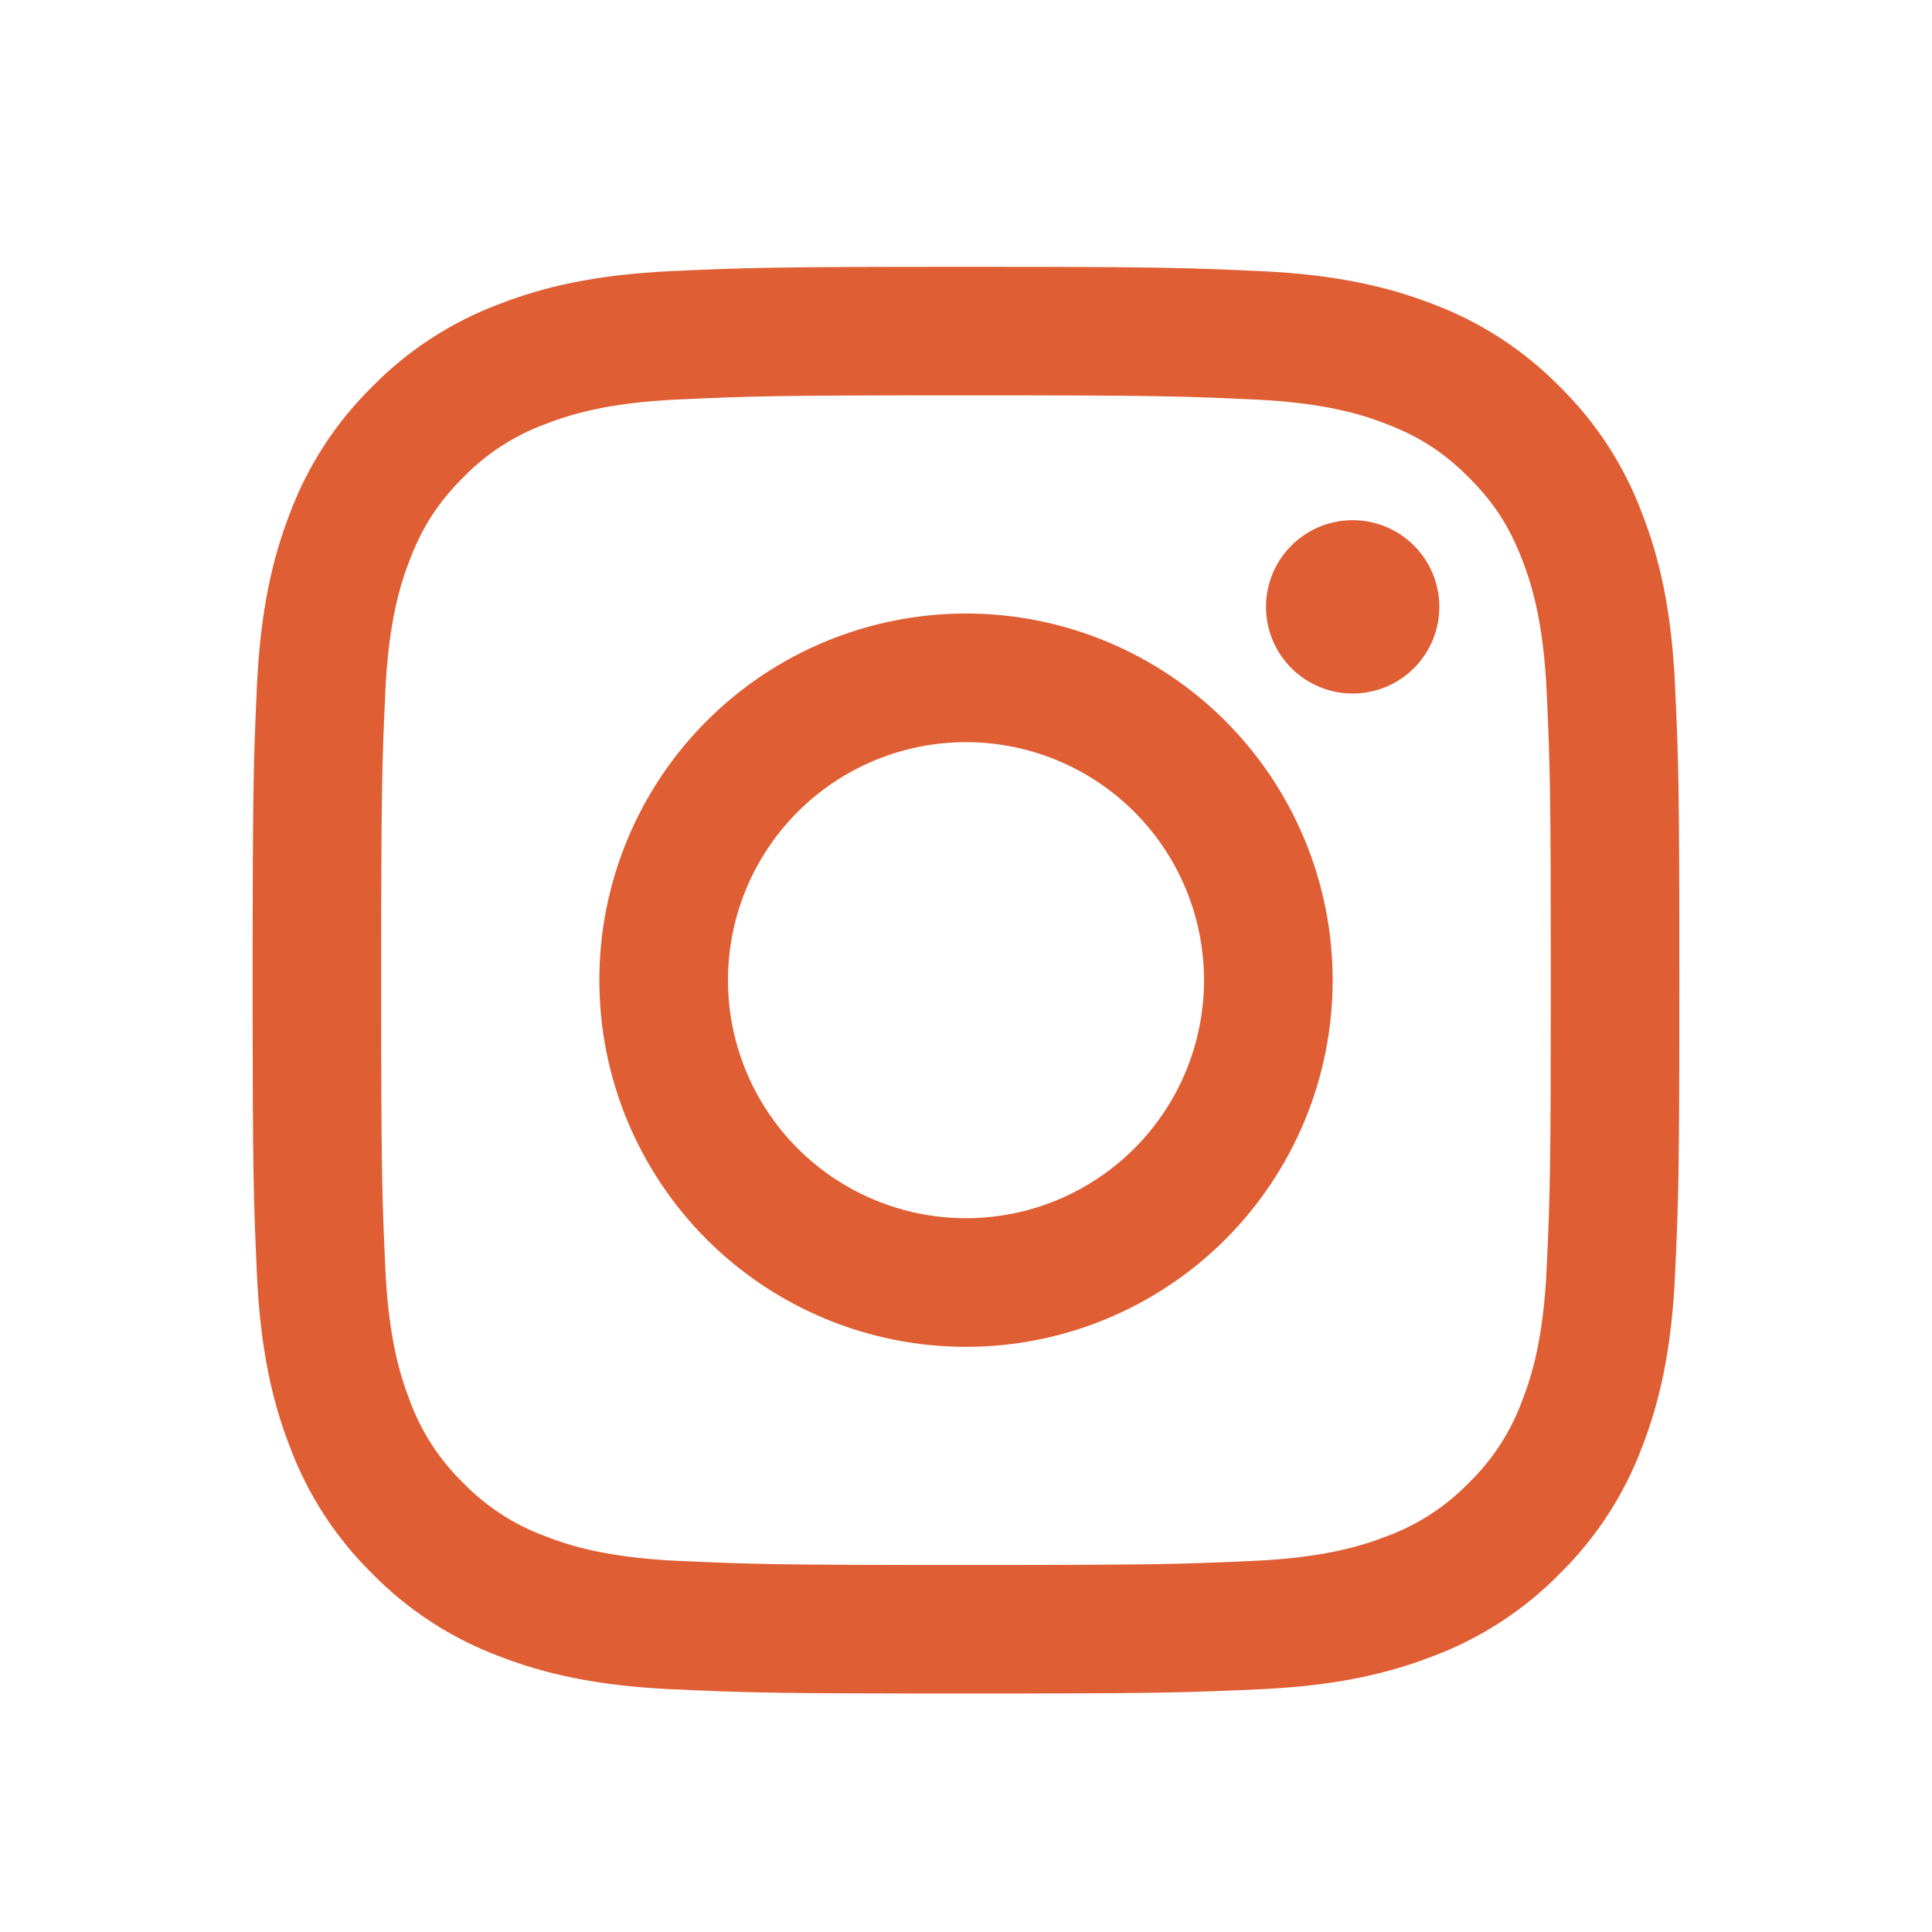
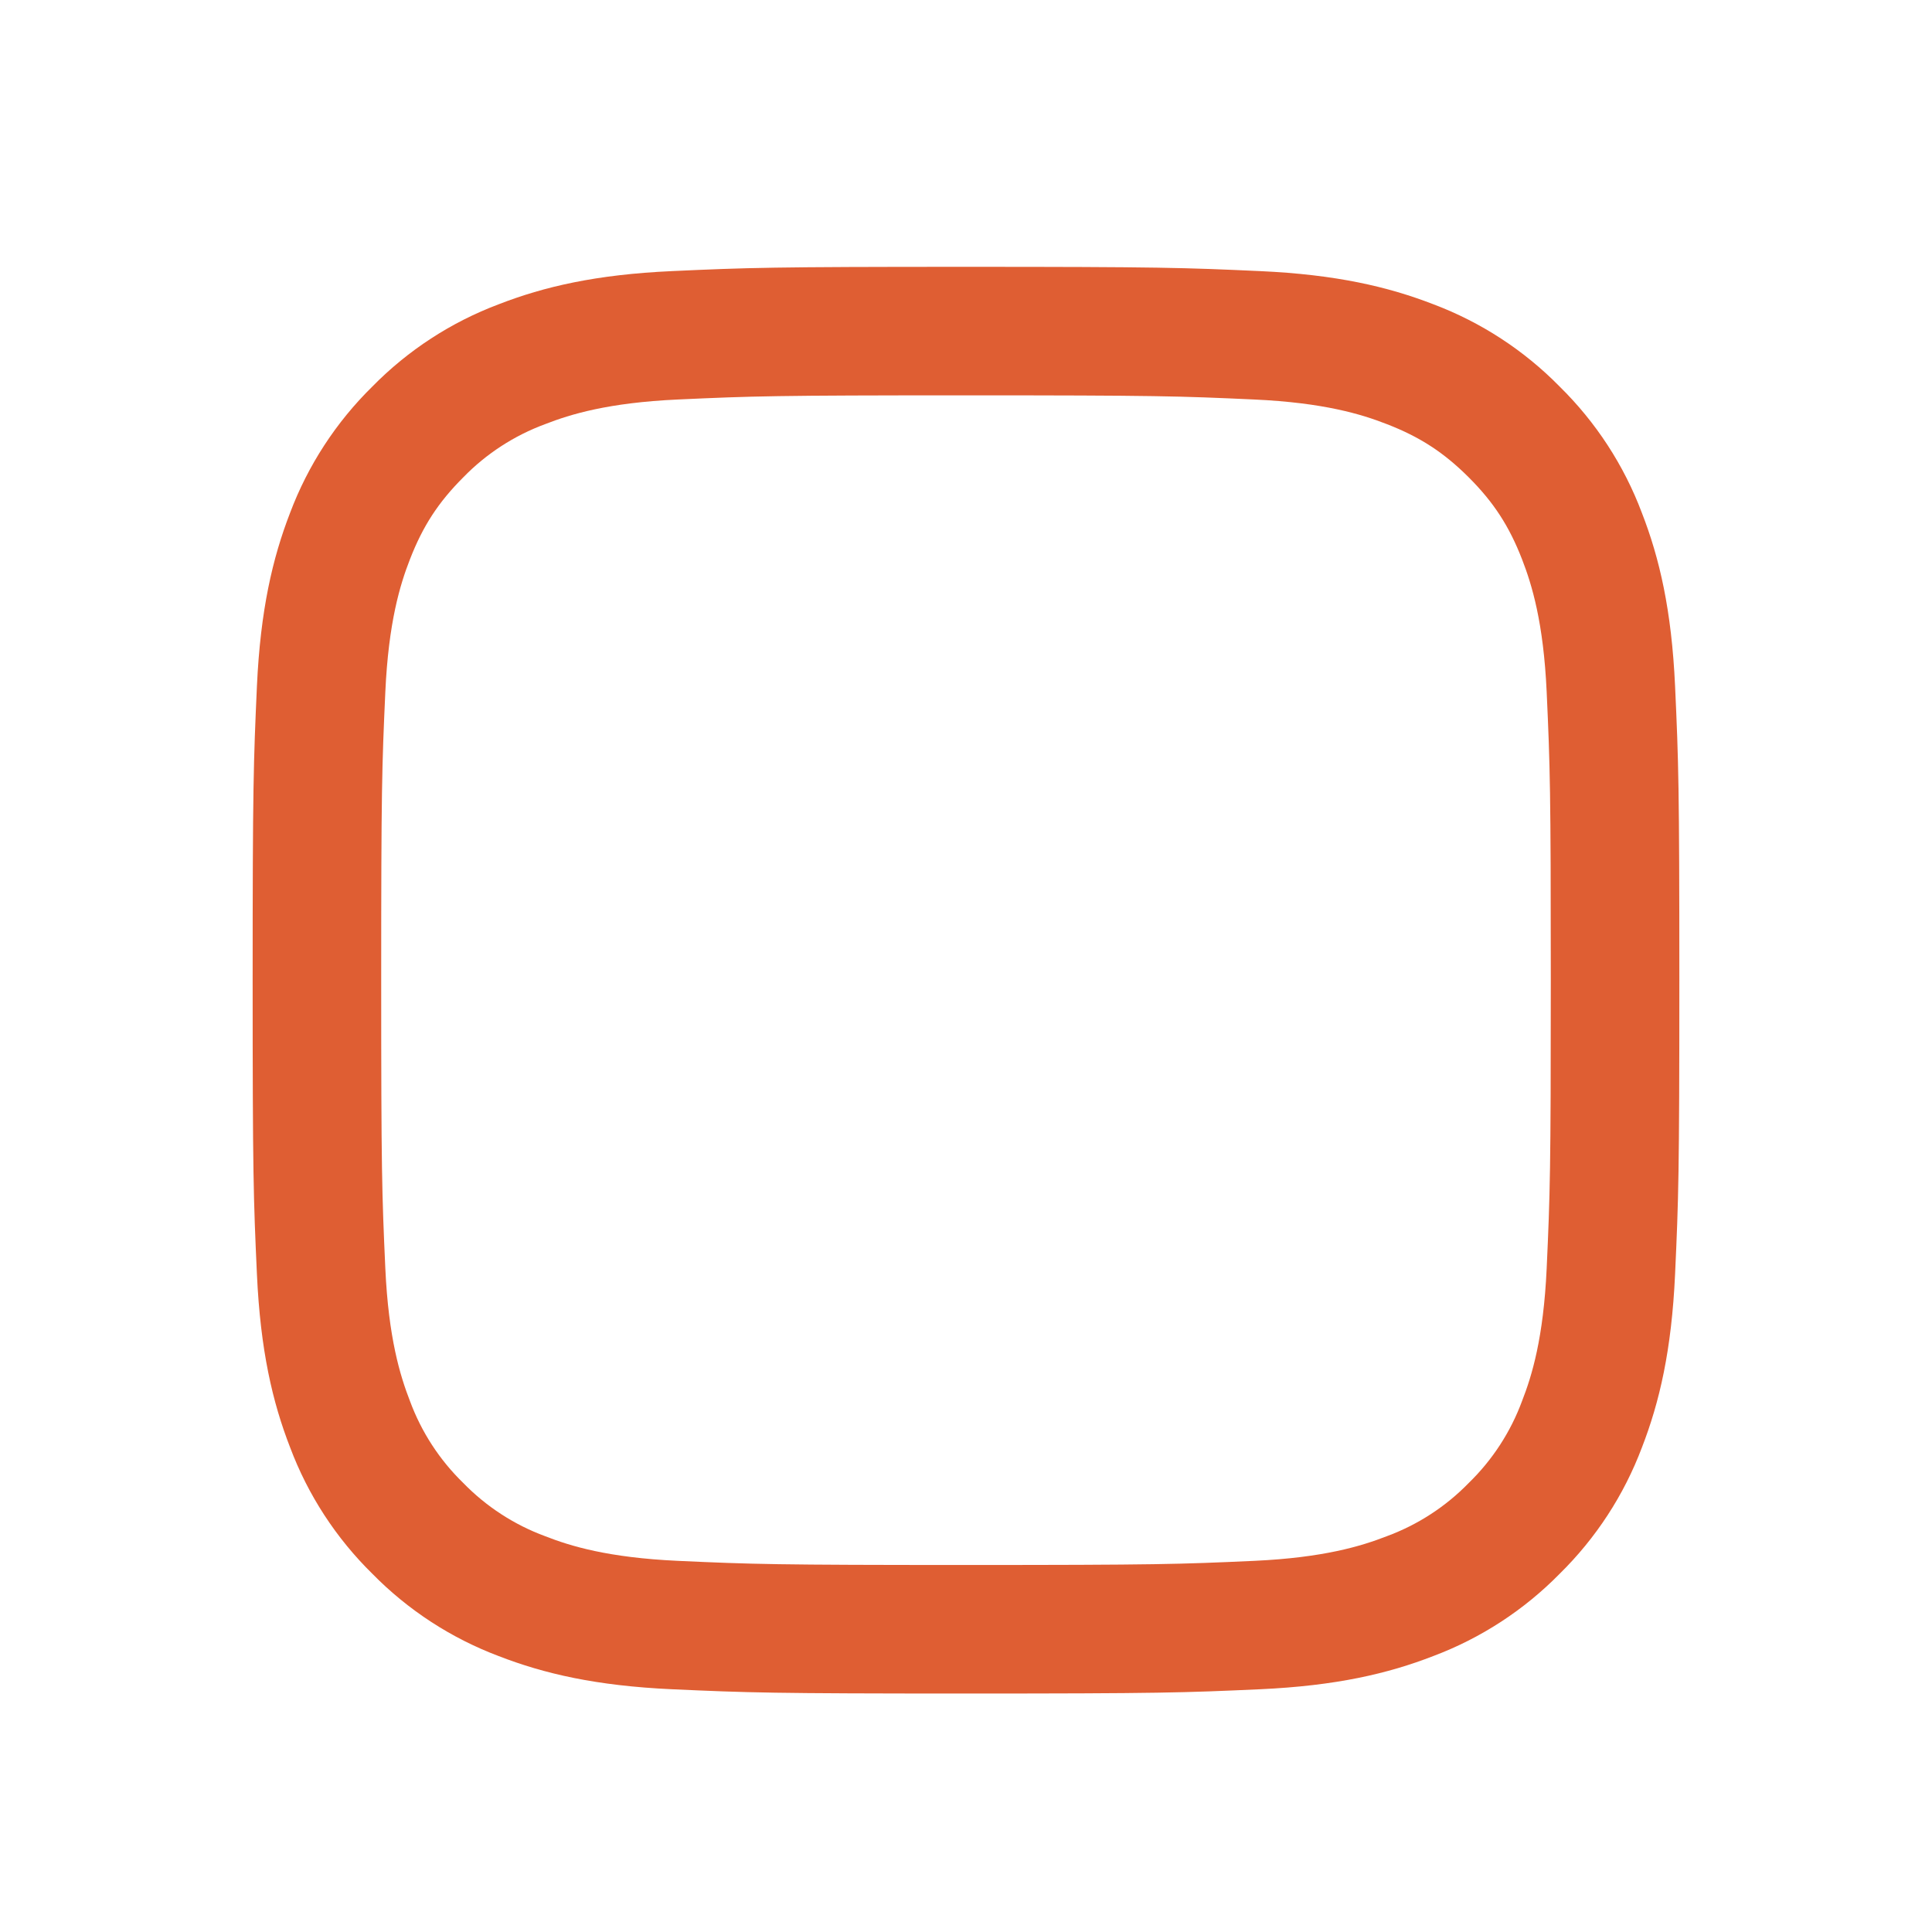
<svg xmlns="http://www.w3.org/2000/svg" width="65" height="65" viewBox="0 0 65 65" fill="none">
  <path fill-rule="evenodd" clip-rule="evenodd" d="M32.5 8.977C25.982 8.977 25.166 9.004 22.606 9.121C20.05 9.237 18.305 9.644 16.778 10.237C15.178 10.839 13.727 11.783 12.527 13.005C11.307 14.204 10.362 15.654 9.759 17.255C9.169 18.781 8.761 20.529 8.644 23.084C8.529 25.642 8.5 26.457 8.5 32.977C8.5 39.497 8.527 40.311 8.644 42.871C8.761 45.426 9.167 47.172 9.761 48.698C10.362 50.298 11.306 51.749 12.529 52.949C13.727 54.17 15.178 55.114 16.778 55.717C18.305 56.309 20.05 56.716 22.606 56.833C25.166 56.949 25.982 56.977 32.5 56.977C39.018 56.977 39.834 56.949 42.394 56.833C44.95 56.716 46.695 56.309 48.222 55.716C49.822 55.114 51.273 54.17 52.473 52.948C53.693 51.749 54.638 50.299 55.241 48.698C55.833 47.172 56.239 45.426 56.356 42.871C56.473 40.311 56.5 39.495 56.5 32.977C56.5 26.458 56.473 25.642 56.356 23.082C56.239 20.527 55.833 18.781 55.239 17.255C54.637 15.653 53.692 14.203 52.471 13.004C51.273 11.783 49.822 10.839 48.222 10.236C46.695 9.645 44.948 9.237 42.393 9.121C39.834 9.005 39.02 8.977 32.5 8.977ZM32.5 13.301C38.908 13.301 39.668 13.325 42.199 13.441C44.538 13.548 45.809 13.937 46.655 14.268C47.775 14.701 48.575 15.223 49.415 16.061C50.255 16.901 50.775 17.701 51.209 18.821C51.538 19.668 51.929 20.938 52.036 23.277C52.151 25.809 52.175 26.569 52.175 32.977C52.175 39.385 52.151 40.145 52.036 42.676C51.929 45.015 51.54 46.285 51.209 47.132C50.825 48.174 50.212 49.117 49.415 49.892C48.641 50.688 47.698 51.301 46.655 51.685C45.809 52.015 44.538 52.405 42.199 52.513C39.668 52.628 38.91 52.652 32.5 52.652C26.09 52.652 25.332 52.628 22.801 52.513C20.462 52.405 19.191 52.017 18.345 51.685C17.302 51.301 16.359 50.688 15.585 49.892C14.788 49.117 14.175 48.174 13.791 47.132C13.462 46.285 13.071 45.015 12.964 42.676C12.849 40.145 12.825 39.385 12.825 32.977C12.825 26.569 12.849 25.809 12.964 23.277C13.071 20.938 13.46 19.668 13.791 18.821C14.225 17.701 14.746 16.901 15.585 16.061C16.359 15.265 17.302 14.652 18.345 14.268C19.191 13.938 20.462 13.548 22.801 13.441C25.332 13.325 26.092 13.301 32.5 13.301Z" fill="#DF5E33" />
-   <path fill-rule="evenodd" clip-rule="evenodd" d="M32.5 40.985C31.448 40.985 30.407 40.778 29.436 40.375C28.464 39.973 27.581 39.383 26.837 38.639C26.094 37.896 25.504 37.013 25.102 36.041C24.699 35.07 24.492 34.029 24.492 32.977C24.492 31.925 24.699 30.884 25.102 29.912C25.504 28.941 26.094 28.058 26.837 27.314C27.581 26.571 28.464 25.981 29.436 25.578C30.407 25.176 31.448 24.969 32.5 24.969C34.624 24.969 36.661 25.813 38.163 27.314C39.664 28.816 40.508 30.853 40.508 32.977C40.508 35.101 39.664 37.138 38.163 38.639C36.661 40.141 34.624 40.985 32.5 40.985ZM32.5 20.641C29.228 20.641 26.091 21.941 23.777 24.254C21.464 26.568 20.164 29.705 20.164 32.977C20.164 36.249 21.464 39.386 23.777 41.7C26.091 44.013 29.228 45.313 32.5 45.313C35.772 45.313 38.909 44.013 41.223 41.7C43.536 39.386 44.836 36.249 44.836 32.977C44.836 29.705 43.536 26.568 41.223 24.254C38.909 21.941 35.772 20.641 32.5 20.641ZM48.425 20.417C48.425 21.19 48.118 21.932 47.571 22.479C47.024 23.026 46.282 23.333 45.509 23.333C44.735 23.333 43.994 23.026 43.447 22.479C42.9 21.932 42.593 21.19 42.593 20.417C42.593 19.644 42.9 18.902 43.447 18.355C43.994 17.808 44.735 17.501 45.509 17.501C46.282 17.501 47.024 17.808 47.571 18.355C48.118 18.902 48.425 19.644 48.425 20.417Z" fill="#DF5E33" />
</svg>